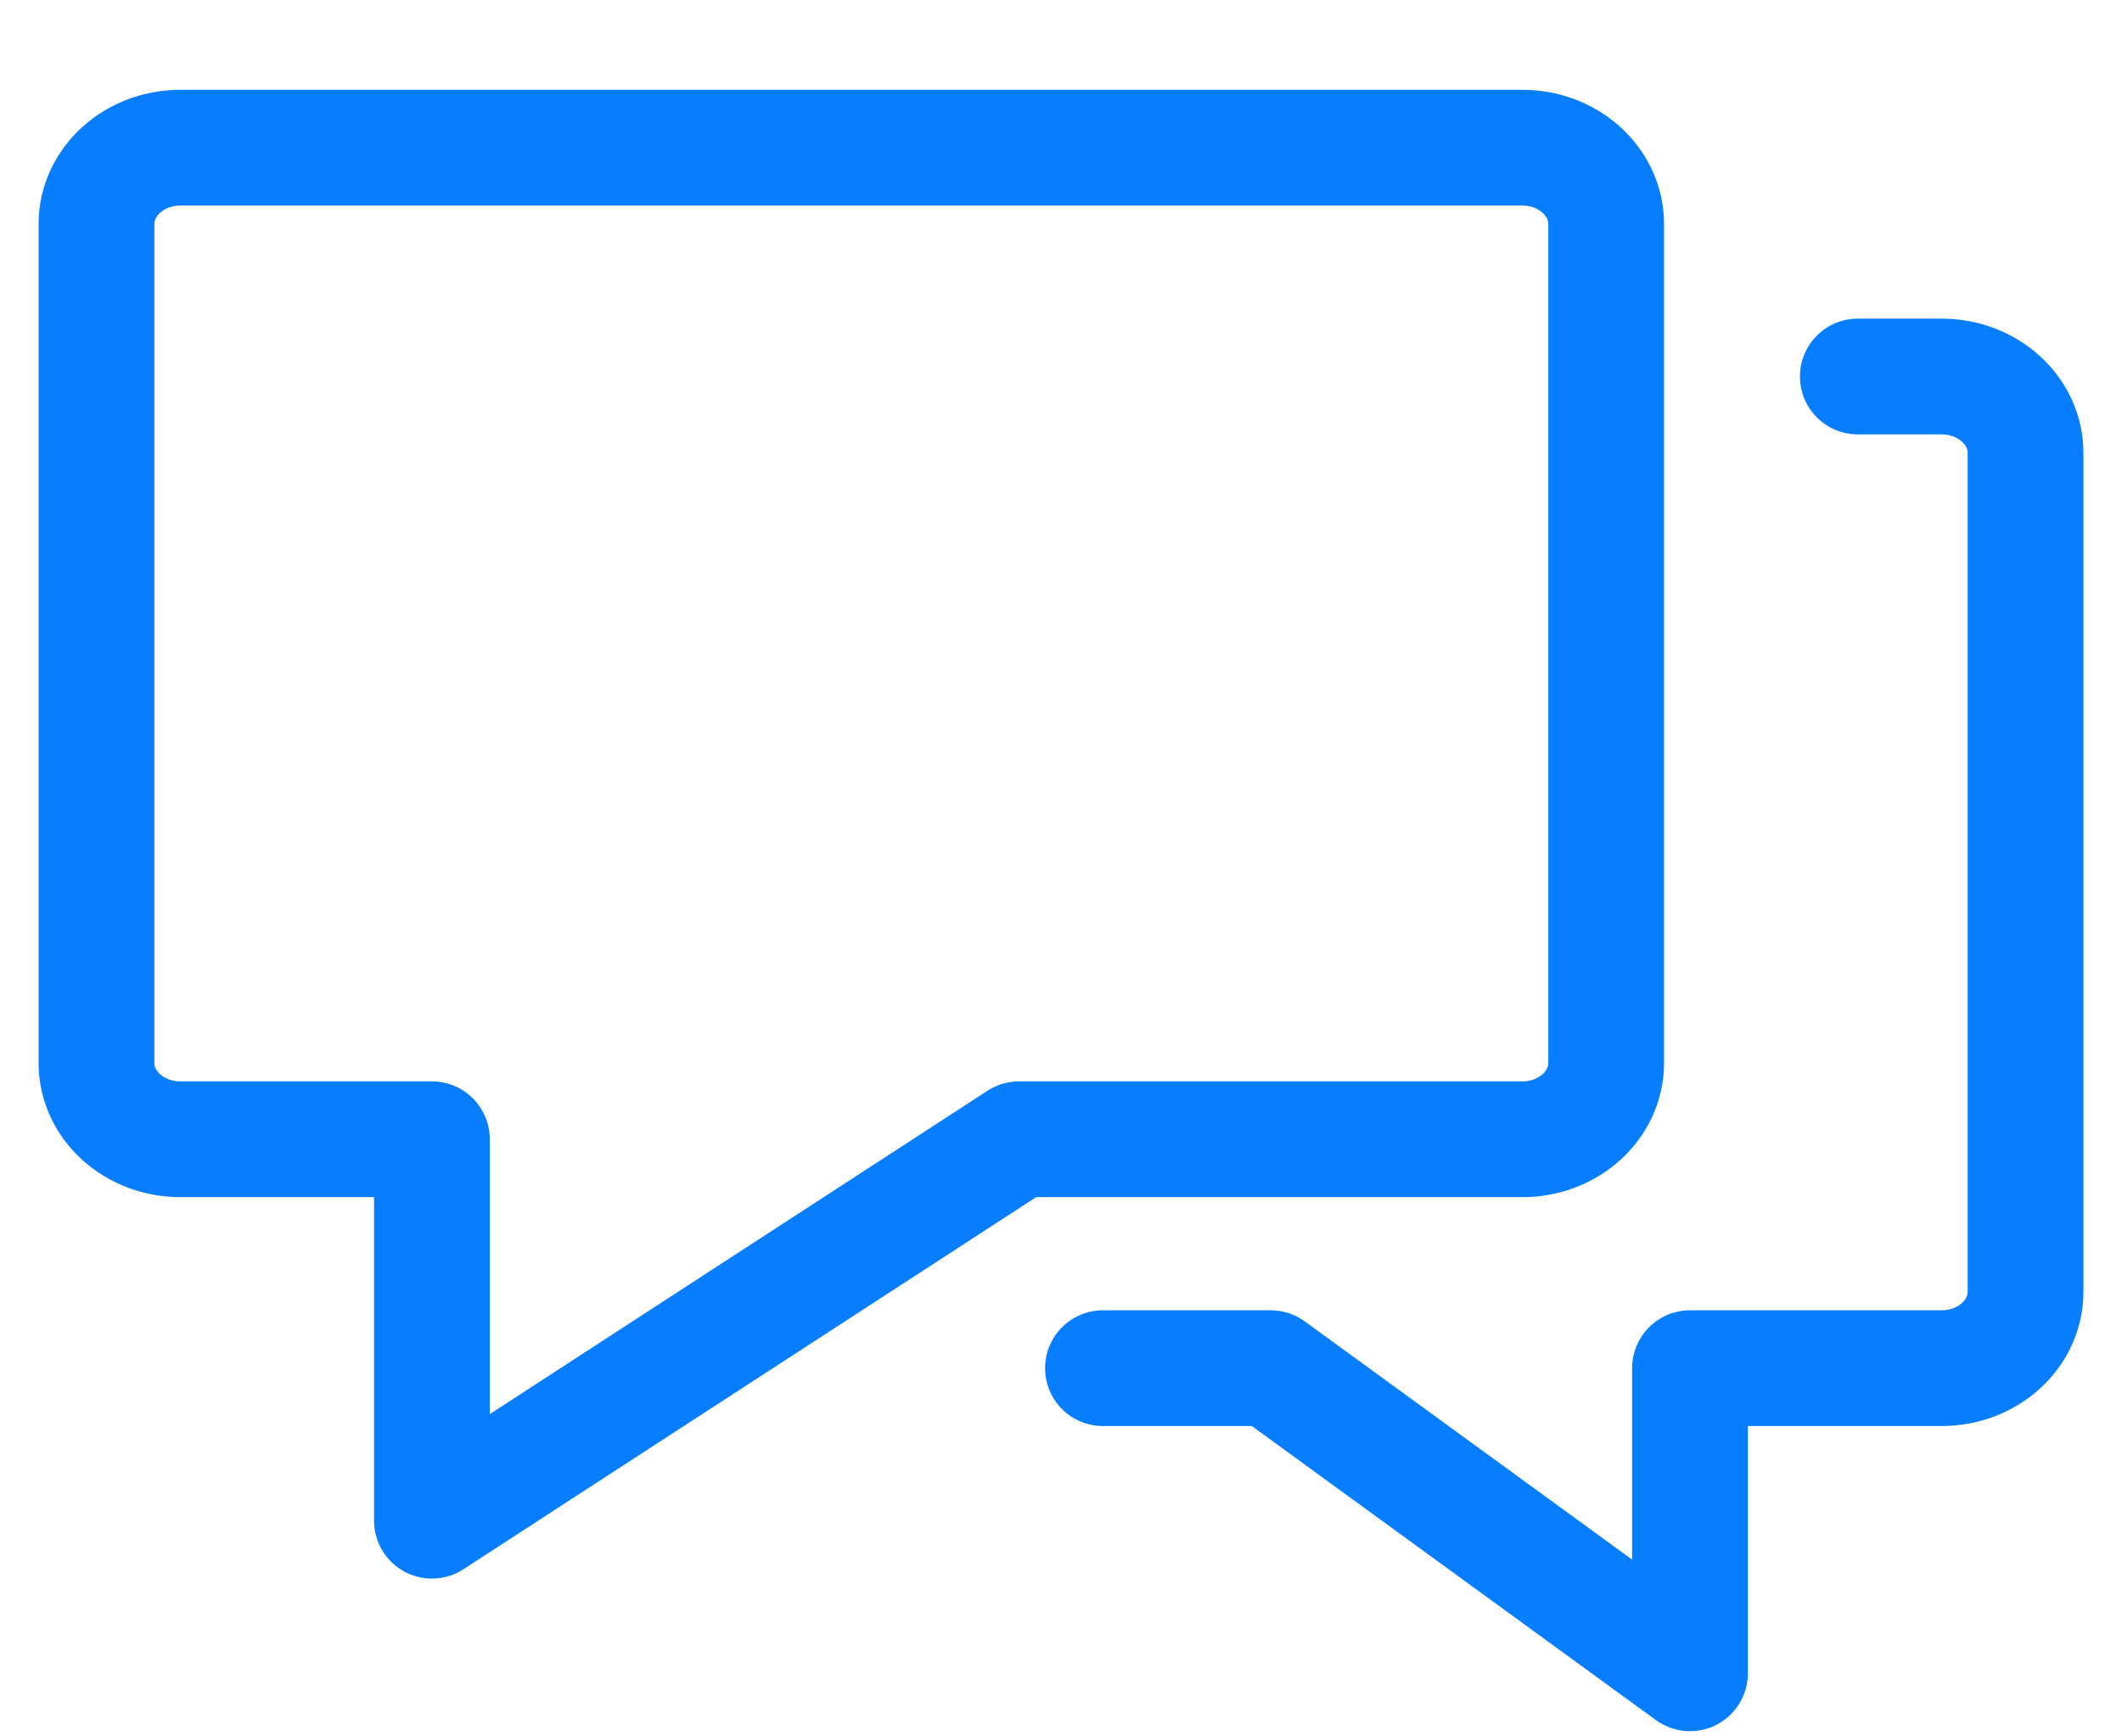
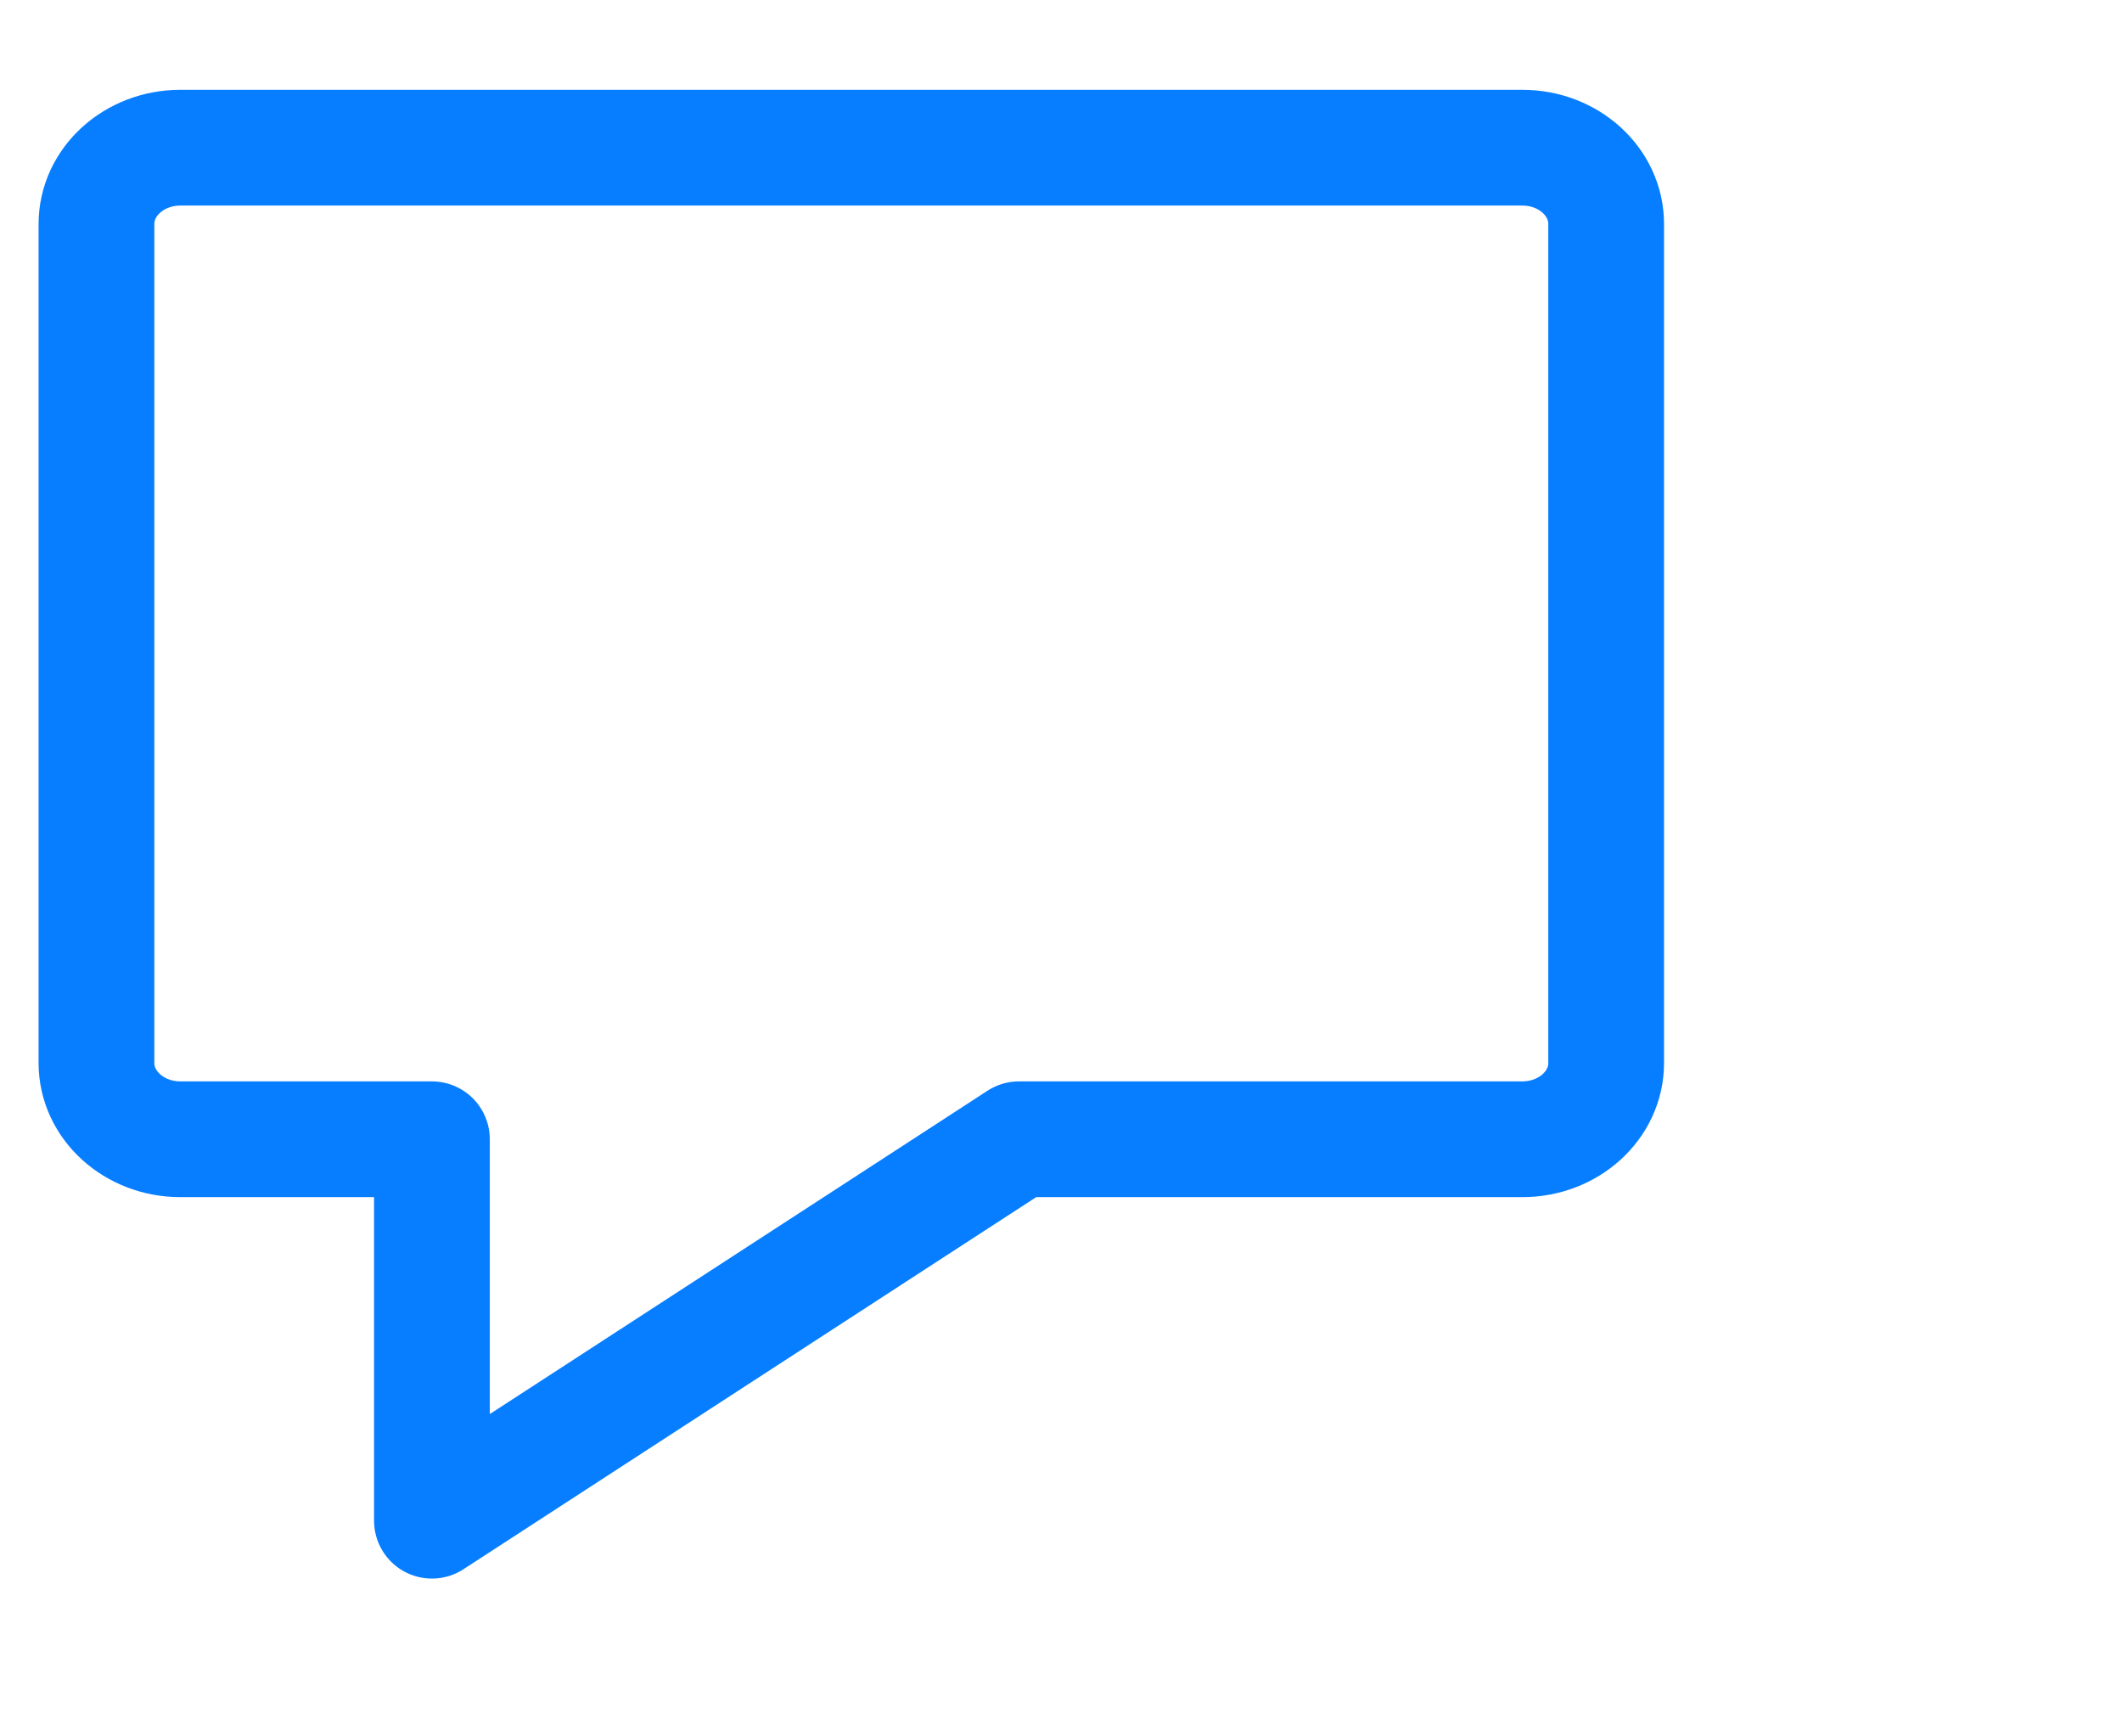
<svg xmlns="http://www.w3.org/2000/svg" width="22" height="18" viewBox="0 0 22 18" fill="none">
  <path d="M15.783 1.531H1.87C1.39 1.531 1 1.885 1 2.322V11.02C1 11.456 1.39 11.81 1.87 11.81H4.478V15.764L10.565 11.81H15.783C16.263 11.81 16.652 11.456 16.652 11.02V2.322C16.652 1.885 16.263 1.531 15.783 1.531Z" stroke="#067EFF" stroke-width="1.2" stroke-miterlimit="10" stroke-linecap="round" stroke-linejoin="round" />
-   <path d="M11.435 14.183H13.174L17.521 17.346V14.183H20.13C20.61 14.183 21 13.828 21 13.392V4.694C21 4.258 20.61 3.903 20.13 3.903H19.261" stroke="#067EFF" stroke-width="1.2" stroke-miterlimit="10" stroke-linecap="round" stroke-linejoin="round" />
</svg>